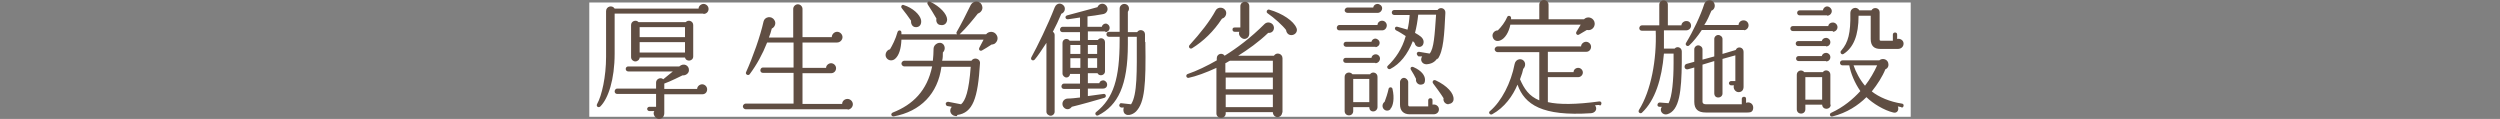
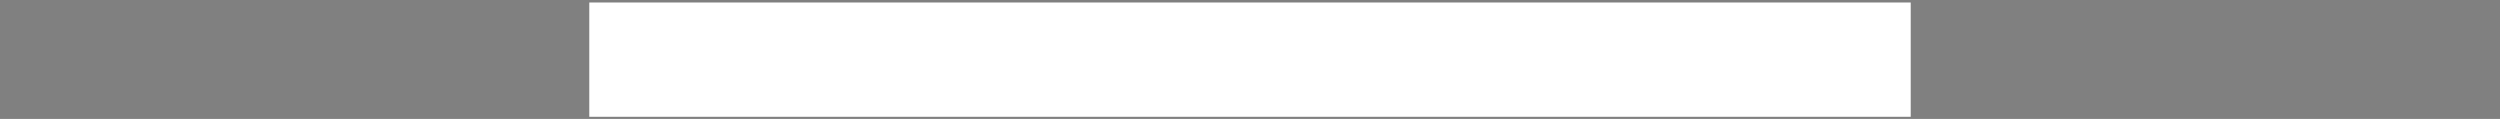
<svg xmlns="http://www.w3.org/2000/svg" id="_レイヤー_1" data-name="レイヤー 1" version="1.1" viewBox="0 0 700 33.3">
  <rect x="0" y="0" width="700" height="33.3" fill="#808080" stroke="none" />
  <defs>
    <style>
      .cls-1 {
        fill: #604e43;
      }

      .cls-1, .cls-2 {
        stroke-width: 0px;
      }

      .cls-2 {
        fill: #fff;
      }
    </style>
  </defs>
  <path class="cls-2" d="M165,.7h370v32H165V.7Z" />
-   <path class="cls-1" d="M196.9,3.8h-24.8v11.2c0,7.3-1.8,12.6-4,14.8-.5.5-1.3,0-.9-.7,1.3-2.3,2.5-7.6,2.5-13.2V3.1c0-1.3,1.7-1.8,2.4-.7h23.5c0-.7.7-1.3,1.4-1.3s1.4.6,1.4,1.4-.6,1.4-1.4,1.4h0ZM196.6,26.4h-10.6v5.3c0,.9-.6,1.6-1.5,1.6s-1.9-1.3-1.3-2.2h-1.4c-.3,0-.6-.3-.6-.6s.3-.6.6-.6h1.9v-3.6h-10.9c-.4,0-.7-.3-.7-.7s.3-.8.7-.8h10.9v-1.7c0-1,1.3-1.6,2-.9l2.7-2.2h-12.5c-.4,0-.7-.3-.7-.7s.3-.7.7-.7h14.3c1.2-1.1,2.8-.3,2.7,1.1,0,.8-.9,1.5-1.8,1.4,0,0-3.6,1.8-5.1,2.3v1.5h9.2c0-.7.7-1.3,1.4-1.3s1.4.6,1.4,1.4-.5,1.4-1.4,1.4h0ZM194.1,15.8c0,1.4-2,1.6-2.3.3h-12.7c0,.6-.6,1.1-1.2,1.1s-1.2-.5-1.2-1.2V7c0-1.1,1.4-1.6,2.1-.8h13.2c.7-.8,2.1-.3,2.1.8v8.8h0ZM179.1,10.4h12.7v-2.8h-12.7v2.8ZM179.1,14.7h12.7v-2.9h-12.7v2.9ZM237.4,30.6h-28.6c-.4,0-.8-.4-.8-.8s.4-.8.8-.8h13.4v-8.6h-8.6c-.4,0-.7-.3-.7-.7s.3-.8.7-.8h8.6v-7h-7.4c-1.3,3.3-2.9,6.2-4.9,8.9-.4.5-1.3,0-1-.6,1.9-4.2,4-10.1,4.9-14.2.3-1.3,2.2-1.7,3-.4.6.8.2,2-.7,2.4-.2.9-.5,1.7-.8,2.5h6.8V2.5c0-.7.6-1.3,1.3-1.3s1.3.6,1.3,1.3v7.9h8.2c0-.8.7-1.5,1.5-1.5s1.5.7,1.5,1.5-.7,1.5-1.5,1.5h-9.7v7.1h6.6c0-.7.7-1.3,1.4-1.3s1.4.6,1.4,1.4-.6,1.4-1.4,1.4h-8v8.6h11.1c0-.8.7-1.4,1.5-1.4s1.5.7,1.5,1.5-.7,1.5-1.5,1.5h0ZM277.6,12.5c-.6.4-2.2,1.4-2.6,1.6-.3.2-.6.1-.8-.1-.1-.2-.1-.4,0-.6l1.2-2.3h-23c-.1,2.6-.7,4.4-1.7,5.3-.7.7-1.9.7-2.5-.2-.6-.9,0-2.2,1-2.4.6-1,1.6-2.9,2.1-4.8.2-.7,1.1-.6,1.1.1v.5h15.6c-.2-.2-.3-.4-.1-.7,1-1.7,2.9-5.4,3.8-7.3.8-1.7,2.9-1.5,3.3.1.3.9-.3,1.8-1.2,2.1-1.1,1.4-3.2,4-5.1,5.8h7.4c.8-1,2.4-.9,3,.3.5.9.1,1.9-.7,2.4-.3.1-.6.2-.9.2h.1ZM268.1,32.5c-1.8.2-2.6-1.5-1.6-2.6l-1.2-.2c-.3,0-.5-.4-.5-.7s.4-.5.7-.5l3.6.7c1.2-1,2.2-3.6,2.7-10.5h-8.2c-1,7.5-5.8,12.5-13.4,13.9-.7,0-.9-.8-.2-1.1,5.6-2.2,9.6-6.1,11-12.9h-7.8c-.4,0-.8-.4-.8-.8s.4-.8.8-.8h8c.1-1,.2-2.2.2-3.4s1.8-2.3,2.8-1.1c.5.7.4,1.6-.2,2.2,0,.8,0,1.6-.2,2.3h8.2c.7-1.1,2.5-.6,2.4.7-.6,9.9-2,13.9-6.4,14.5v.3ZM256.4,7.6c-.9,0-1.4-.9-1.3-1.8-.5-.8-1.8-2.5-2.6-3.5-.2-.2-.2-.6,0-.8.1-.1.3-.2.5-.1,2.6.8,4.6,2.7,4.9,4.2.2,1.2-.4,2.1-1.6,2h.1ZM263.4,7c-.9,0-1.4-.9-1.2-1.8-.4-.7-1.9-3.2-2.4-3.9-.4-.6.1-1.1.7-.8,2.8,1.4,4.6,3.4,4.7,4.9,0,1.2-.9,1.8-1.8,1.6h0ZM297.2,3.8c-.8,1.9-1.6,3.6-2.4,5.1.3.2.5.5.5.9v21.5c0,.6-.5,1.1-1.1,1.1s-1.2-.5-1.2-1.1V12c-1.3,2-2.5,3.8-3.3,4.7-.5.5-1.3,0-.9-.7,1.6-2.9,4.6-9,6.5-13.9.6-1.5,2.1-1.3,2.7-.3.4.8,0,1.7-.7,2h-.1ZM309.6,8.8h-5v2.4h2.8c.6-.9,2-.5,2,.6v8.2c0,1.1-1.6,1.5-2.1.5h-2.7v2.8h3.2c.1-.5.6-.8,1.1-.8s1.1.5,1.1,1.2-.5,1.1-1.1,1.1h-4.3v2.1c1.5-.2,3-.4,4.4-.6.7-.1.9.9.2,1.1-2,.6-6.6,1.9-9.1,2.5-.5.7-1.3.9-2,.4-1.1-.8-.7-2.6.8-2.7,1,0,2.7-.2,3.5-.3v-2.4h-4.5c-.4,0-.7-.3-.7-.7s.3-.8.7-.8h4.5v-2.7h-2.8c0,.6-.5,1-1,1s-1.1-.5-1.1-1.1v-8.6c0-1.1,1.4-1.5,2-.6h2.9v-2.4h-4.9c-.4,0-.7-.3-.7-.7s.3-.8.7-.8h4.9v-2.6c-1,.2-2.2.3-3.4.5-.8,0-.9-.9-.2-1.1,3.9-1,6.9-1.9,8.5-2.3.3-.8,1.2-1.2,2-.8.7.4,1,1.2.7,1.9-.3.6-.7.8-1.4.9-1,.2-3.1.5-4.1.6v2.9h4c.1-.5.6-.9,1.1-.9s1.1.5,1.1,1.2-.6,1.2-1.2,1.2v-.2ZM299.7,15.1h2.8v-2.5h-2.8v2.5ZM299.7,19h2.8v-2.7h-2.8v2.7ZM304.6,15.1h2.6v-2.5h-2.6v2.5ZM304.6,19h2.6v-2.7h-2.6v2.7ZM320.7,11.7c.2,12.2-.2,17-2.6,19.5-1,1-2.8,1.5-3.4.3-.2-.5-.2-1,0-1.4h-.8c-.3-.1-.6-.4-.5-.7s.3-.6.6-.5l2.7.3c1.8-2.7,1.6-9.5,1.6-17.6v-1.3h-2.5v2.1c0,11.6-2.8,17.1-8.3,19.9-.6.3-1.1-.5-.6-.9,4.9-3.9,6.6-9.4,6.6-20.1v-1h-3c-.4,0-.7-.3-.7-.7s.3-.7.7-.7h3V2.4c0-.7.6-1.3,1.3-1.3,1.2,0,1.7,1.3,1,2.2v5.7h2.6c.6-1,2.2-.6,2.2.6v2.2h0ZM359,31.5c0,.7-.6,1.3-1.3,1.3s-1.3-.6-1.3-1.4h-13.2v.4c0,.7-.6,1.2-1.3,1.2s-1.3-.5-1.3-1.2v-12.8c-2.8,1.3-5.8,2.4-7.8,2.8-.7.1-.9-.9-.2-1.1,2.4-.8,5.5-2.3,8.1-3.8v-.6c0-1.2,1.5-1.7,2.2-.7,3.4-2.1,7.3-5,11.2-8.9.8-.8,2.4-.4,2.6.9.1,1-.6,1.7-1.6,1.6-2.7,2.6-5.7,4.7-8.4,6.4h10c.7-1.1,2.4-.6,2.4.7v15.2h-.1ZM342.1,5.3c-2.3,3.5-5.1,6.2-8.3,8.2-.6.4-1.2-.4-.7-.9,3-3.3,5.7-6.7,7.3-9.7.6-1.1,2.5-1,2.9.4.2.8-.3,1.7-1.1,1.9h0ZM343.2,20.3h13.2v-3.3h-12c-.5.2-.8.5-1.3.7v2.6h0ZM343.2,25h13.2v-3.3h-13.2v3.3ZM343.2,30h13.2v-3.5h-13.2v3.5ZM349.8,9.4c0,.9-.6,1.5-1.4,1.5s-1.8-1.1-1.4-2h-1.3c-.3,0-.6-.2-.6-.6s.2-.6.6-.6h1.6V1.7c0-.7.6-1.2,1.3-1.2s1.2.5,1.2,1.2v7.8h0ZM361.9,9.8c-1,.2-1.7-.5-1.8-1.4-.9-1.2-3.3-3.4-5.2-4.7-.5-.3-.1-1.2.5-1,3.8,1.1,6.8,3.2,7.6,5.1.4.8-.1,1.8-1.1,2ZM387,8.5h-12c-.4,0-.7-.3-.7-.7s.3-.8.7-.8h10.7c0-.7.6-1.2,1.3-1.2s1.3.6,1.3,1.3-.5,1.4-1.3,1.4ZM385.1,17.6h-8.3c-.4,0-.7-.3-.7-.7s.3-.7.7-.7h7.2c.1-.6.6-1,1.2-1s1.2.5,1.2,1.2-.6,1.3-1.3,1.3h0ZM385.2,13.1h-8.3c-.4,0-.7-.3-.7-.7s.3-.7.7-.7h7.1c.1-.5.6-.9,1.1-.9s1.2.5,1.2,1.2-.6,1.2-1.2,1.2h0ZM385.7,30c0,.6-.5,1.2-1.2,1.2s-1.1-.5-1.1-1.2h-4.5v1.1c0,.7-.5,1.2-1.2,1.2s-1.2-.5-1.2-1.2v-9.6c0-1.2,1.5-1.6,2.2-.7h4.9c.6-.9,2.1-.5,2.1.7v8.6h0ZM385.8,3.6h-8.5c-.4,0-.8-.3-.8-.7s.4-.8.8-.8h7.2c.1-.6.6-1,1.2-1s1.3.5,1.3,1.2-.6,1.3-1.2,1.3ZM378.9,28.6h4.5v-6.5h-4.5v6.5ZM389.3,30.6c-.5.5-1.3.5-1.8,0-.6-.6-.5-1.6.2-2.1.3-.7.9-2.6,1.1-3.6.1-.6,1-.6,1.1,0,.6,2.6.2,4.8-.6,5.6h0ZM402.4,16.4c-.7,1-1.6,1.5-3,1.6-1.2,0-1.9-1.2-1.2-2.2h-1c-.3-.2-.5-.5-.5-.8s.3-.5.6-.5l3,.5c1.2-1.4,1.4-5.1,1.8-10.9h-5c-.2,1.9-.5,3.6-.9,5.1,1.4.8,2.2,1.3,2.4,2.3.1.7-.2,1.4-.9,1.6-.8.2-1.5-.3-1.6-1.1-.2-.1-.4-.4-.5-.5-1.5,3.8-3.6,6.4-6.3,7.8-.6.3-1.2-.5-.7-.9,2.1-2,4-4.7,5-8.3-.6-.4-2-1.3-2.7-1.6-.6-.4-.3-1.2.4-1,.8.2,1.8.5,2.8.8.3-1.2.5-2.6.6-4.1h-4.3c-.4,0-.7-.3-.7-.7s.3-.7.7-.7h12.1c.7-1,2.3-.5,2.2.8-.3,6.1-.5,10.7-2.2,13v-.2ZM401.4,32h-6.7c-1.7,0-2.7-1-2.7-2.7v-6.3c0-.6.5-1.2,1.1-1.2s1.2.6,1.2,1.2v6.3c0,.3.1.5.4.5h5.2v-1.7c0-.3.2-.6.6-.6s.6.2.6.6v1.2c.9-.2,1.8.4,1.8,1.3s-.7,1.4-1.5,1.4ZM397.9,23.7c-.9.1-1.6-.8-1.4-1.6-.2-.5-1-1.9-1.4-2.5s.1-1.1.7-.8c2.3,1,3.2,2.4,3.2,3.5s-.4,1.3-1.1,1.4h0ZM405.6,29.2c-.9,0-1.6-.8-1.4-1.7-.6-1-2.2-3.2-2.9-4.1-.4-.5,0-1.2.7-.9,3.2,1.5,5.1,3.6,5,5.3,0,.7-.6,1.3-1.4,1.3h0ZM447.8,29.4c-.4,0-.8,0-1.2.1.8,1,.1,2.1-1.1,2.2-13.7.9-18.6-2.4-20.6-8-1.3,3.1-3.6,6.4-7.1,8.3-.6.3-1.2-.5-.6-.9,3.2-2.7,5.9-7.9,6.9-13.2.3-1.5,2.2-1.8,2.8-.5.3.7.1,1.4-.4,1.9-.1.6-.4,1.6-.9,2.9,1.2,2.7,2.5,4.7,5.4,5.9v-13.5h-11.7c-.4,0-.8-.4-.8-.8s.4-.8.8-.8h23.4c0-.7.7-1.3,1.4-1.3s1.4.6,1.4,1.4-.6,1.4-1.3,1.4h-10.8v5.7h7.2c0-.7.6-1.2,1.3-1.2s1.3.6,1.3,1.3-.6,1.3-1.3,1.3h-8.5v7c3.1.7,7.8.7,14.4-.2.3,0,.6.1.6.5s-.2.6-.5.7v-.2ZM444.3,8.4l-2.2,1.3c-.5.3-1-.3-.7-.8l1.2-2h-19.7c-.4,2.1-1.5,3.9-2.8,4.4-.9.4-1.8.1-2.1-.8-.4-1,.4-2,1.4-2,1-1,2-2.3,2.6-3.7.2-.6,1.1-.4,1.1.2v.4h7.9V1.3c0-.7.6-1.3,1.3-1.3s1.3.6,1.3,1.3v4.1h9.9c.9-.9,2.4-.6,2.9.6.5,1.3-.6,2.7-2,2.4h0ZM472,8.5h-6.1v5.1h3c.7-.8,2-.3,2,.8v3.2c-.1,7.8-.6,13.4-4.1,14.4-1.2.3-2.3-.9-1.5-2.1h-.7c-.3,0-.6-.3-.5-.6,0-.3.3-.6.6-.6l2.5.2c1-1.9,1.4-6.5,1.4-11.3v-2.6h-2.7c-.6,7.2-2.5,13.1-6.1,16.5-.4.5-1.3,0-.9-.7,3.4-5.4,5-14.1,4.7-22.2h-3.9c-.4,0-.7-.3-.7-.7s.3-.8.7-.8h4.9V1.3c0-.7.6-1.2,1.2-1.2s1.2.5,1.2,1.2v5.8h3.8c0-.7.8-1.3,1.5-1.2.7,0,1.2.6,1.2,1.3s-.6,1.3-1.4,1.3h-.1ZM489.3,31.5h-11.7c-2.1,0-3.2-.9-3.2-3v-9.6l-1.8.5c-.4.1-.8-.1-.9-.5s.1-.9.5-1l2.2-.6v-3.5c0-.6.5-1.1,1.1-1.1s1.2.5,1.2,1.1v2.9l3.3-.9v-4.9c0-.6.5-1.1,1.1-1.1s1.2.5,1.2,1.1v4.2l3.7-1.1c.5-1.2,2.2-.8,2.2.5v9.8c0,.9-.5,1.5-1.4,1.5s-1.6-1-1.3-1.9h-.8c-.3,0-.6-.3-.6-.6s.3-.6.6-.6h1.2v-7.2l-3.6,1v9.7c0,.6-.5,1.1-1.2,1.1s-1.1-.5-1.1-1.1v-9.1l-3.3,1v10.4c0,.5.4.7,1,.7h10v-1.5c0-.3.2-.6.6-.6s.6.2.6.6v1.1c.9-.4,2,.2,2,1.3s-.6,1.4-1.4,1.4h-.2ZM488.4,8.4h-11.9c-1.1,1.7-2.5,3.4-3.5,4.3-.5.5-1.3-.1-.9-.7,2-3.3,4.1-7.7,5.1-10.9.4-1.1,1.9-1.4,2.6-.5.6.8.4,2-.6,2.4-.6,1.4-1.2,2.8-2,4h9.6c0-.7.6-1.3,1.4-1.3s1.4.6,1.4,1.4-.7,1.4-1.4,1.4h.2ZM513.2,8.7h-11.2c-.4,0-.7-.3-.7-.7s.3-.7.7-.7h9.9c.1-.6.6-1,1.3-1s1.3.6,1.3,1.3-.6,1.3-1.3,1.3v-.2ZM511.3,12.9h-7.8c-.4,0-.7-.3-.7-.7s.3-.7.7-.7h6.6c.1-.5.6-.9,1.2-.9s1.2.5,1.2,1.2-.5,1.2-1.2,1.2h0ZM511.3,17.1h-7.7c-.4,0-.7-.3-.7-.7s.3-.7.7-.7h6.5c.1-.5.6-.9,1.2-.9s1.2.5,1.2,1.2-.5,1.2-1.2,1.2h0ZM511.6,4.3h-7.7c-.4,0-.7-.3-.7-.7s.3-.7.7-.7h6.5c.1-.6.6-1.1,1.2-1.1s1.3.6,1.3,1.3-.6,1.3-1.3,1.3h0ZM512.6,29.3c0,1.5-2.3,1.6-2.4,0h-4.7v1.3c0,.7-.5,1.2-1.2,1.2s-1.2-.5-1.2-1.2v-9.7c0-1.1,1.4-1.6,2.1-.7h5.2c.6-.9,2.1-.5,2.1.7v8.4h.1ZM505.5,27.9h4.7v-6.3h-4.7v6.3ZM532.4,30l-1-.2c.4,1-.2,2-1.3,1.7-2.5-.6-5.7-2.5-7.5-4.3-2.3,2.3-5.5,4.4-9.5,5.4-.7.2-1-.7-.4-1,3.5-1.6,6.2-3.9,8.2-6.1-1.6-2.3-2.7-5-3.1-7.2h-1.9c-.4,0-.7-.3-.7-.7s.3-.7.7-.7h10.3c.8-.7,2.2-.4,2.5.7.2.7,0,1.5-.8,1.8-.8,2-2.2,4.2-3.8,6.2,2,1.6,5.1,2.9,8.4,3.4.3,0,.6.3.5.6,0,.3-.3.6-.6.5h0ZM531.3,13.7h-4.8c-1.8,0-2.7-.9-2.7-2.8v-6.5h-3.4c0,5.5-1.4,8.9-4.2,10.7-.6.4-1.2-.5-.6-1,1.9-2.2,2.6-4.8,2.5-10.4,0-1.6,1.9-2,2.5-.8h3.4c.6-1.1,2.3-.7,2.3.5v7.5c0,.4,0,.5.4.5h3.3v-1.7c0-.3.2-.6.6-.6s.6.2.6.6v1.2c.9-.2,1.8.4,1.8,1.3s-.7,1.5-1.6,1.5h0ZM519,18.3c.6,1.8,1.8,4.1,3.2,5.7,1.4-1.8,2.6-3.9,3.4-5.7h-6.6Z" />
</svg>